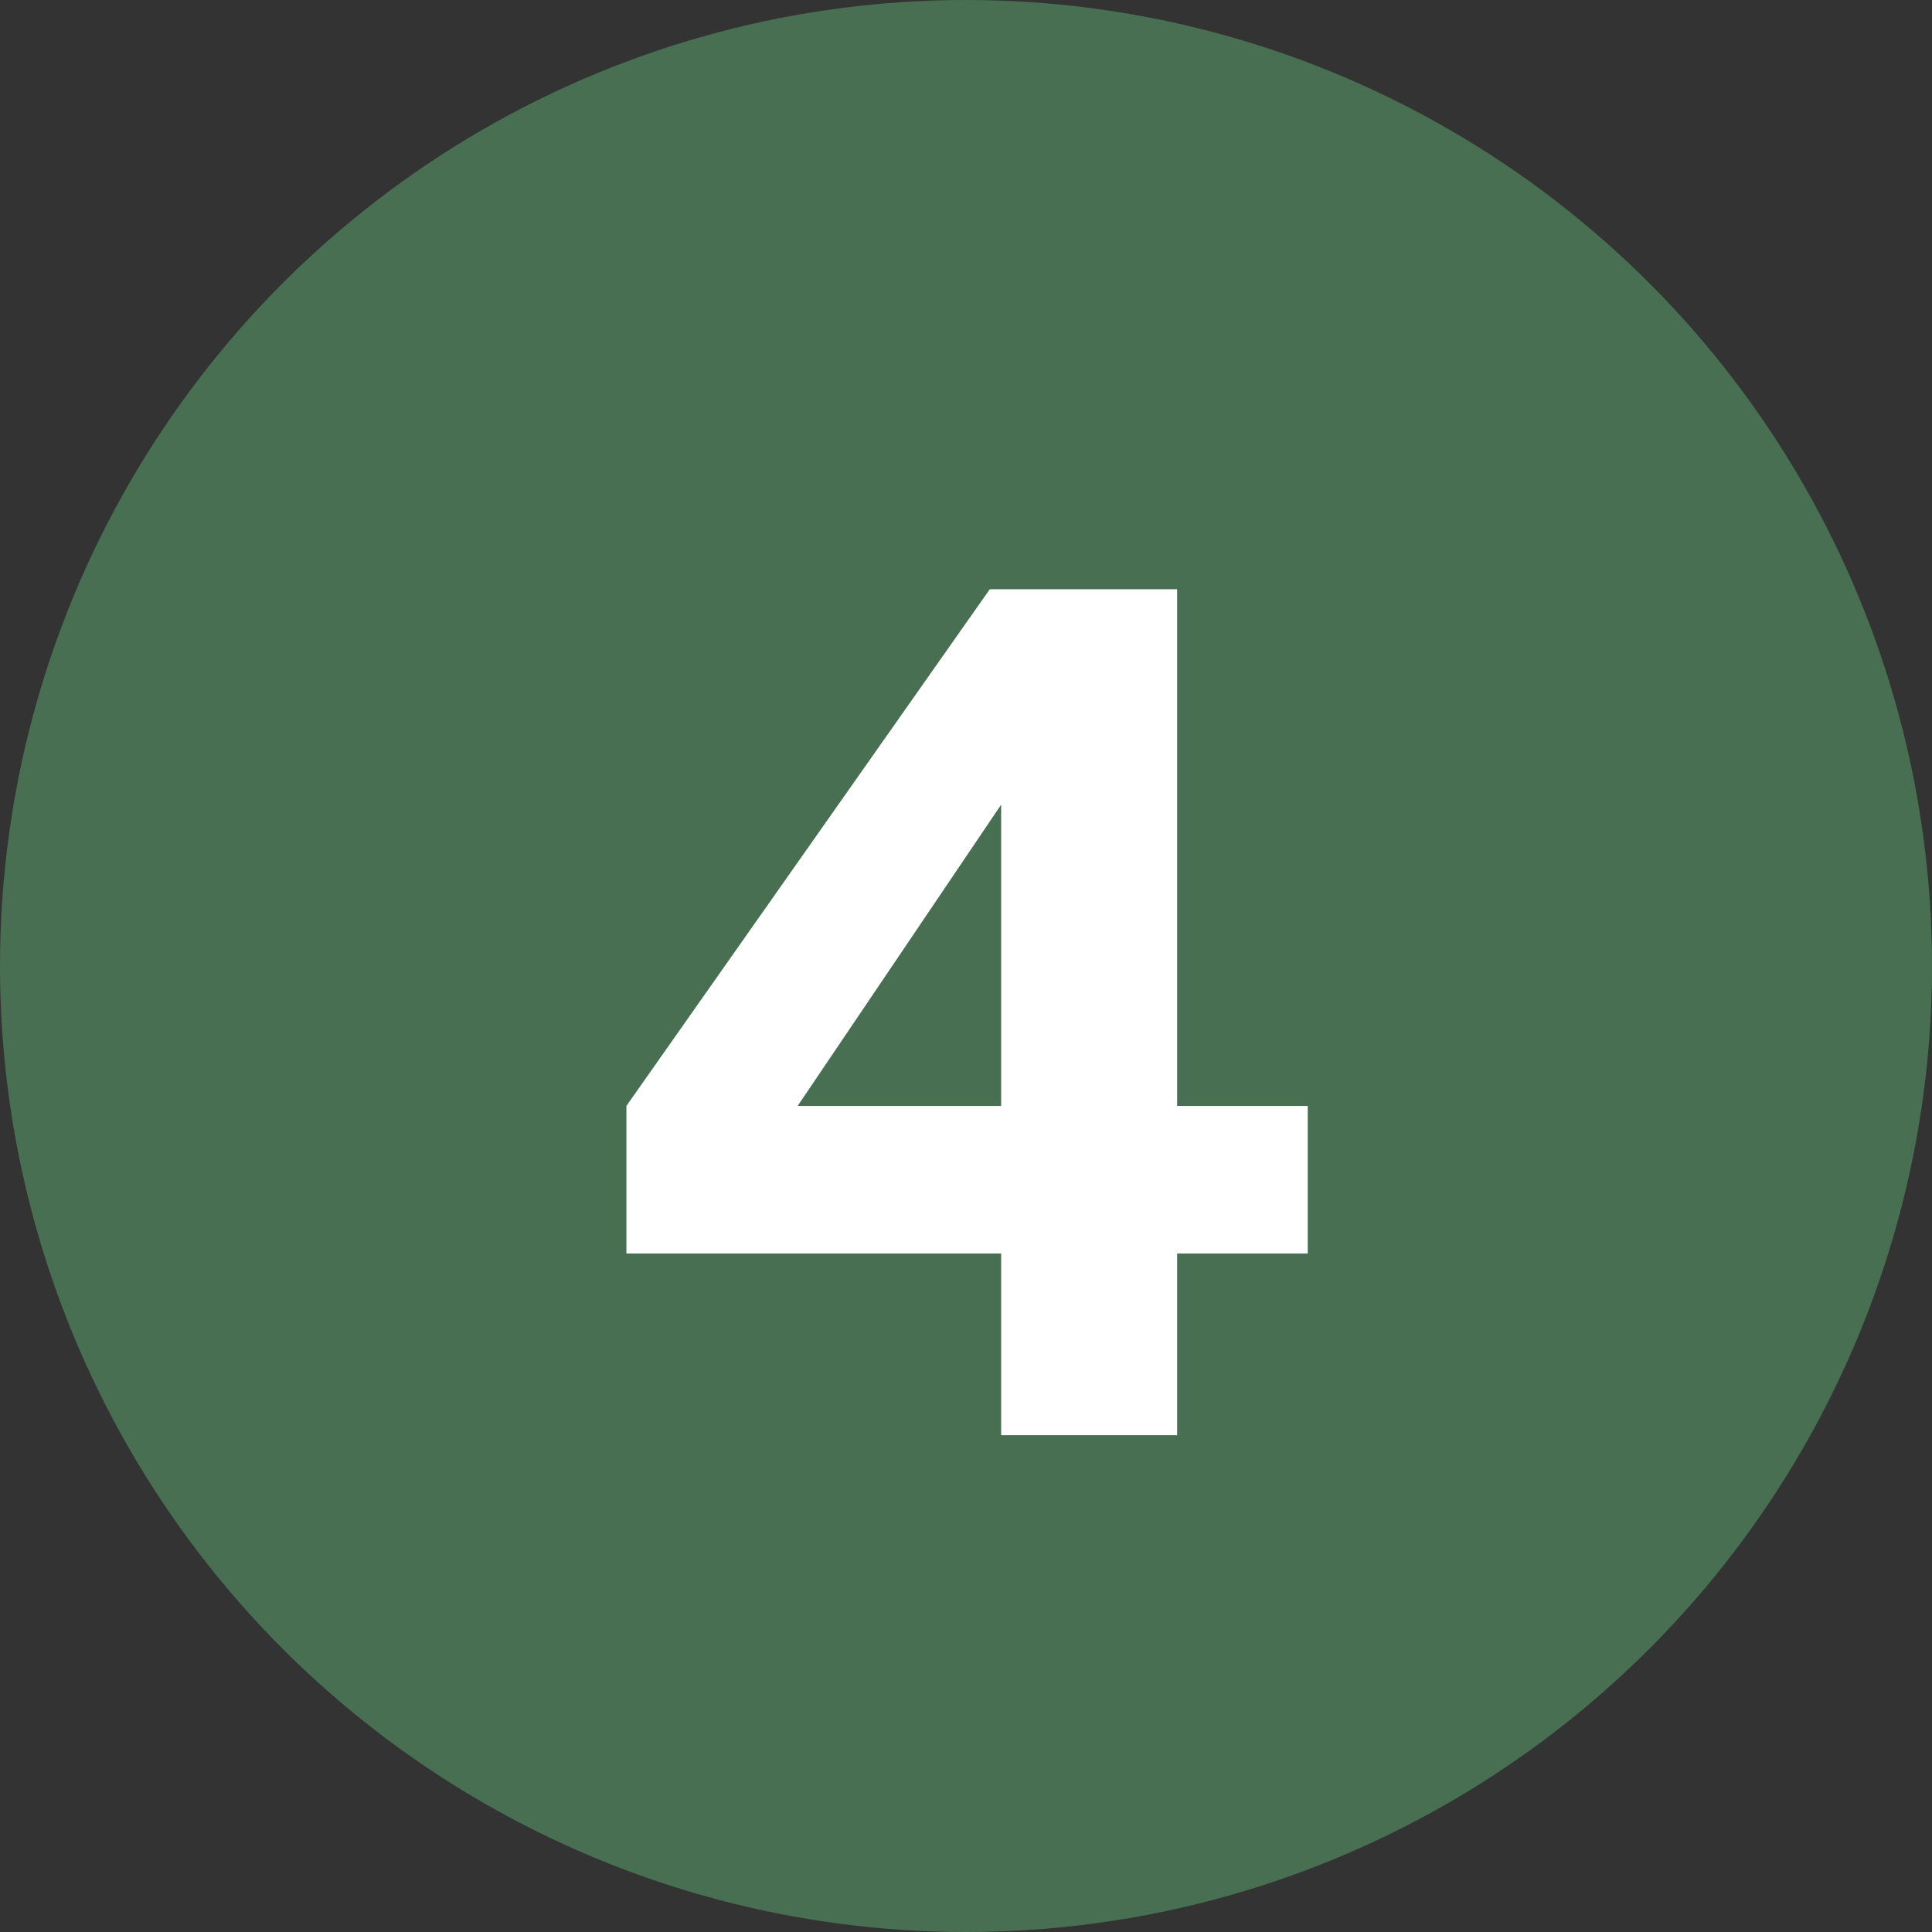
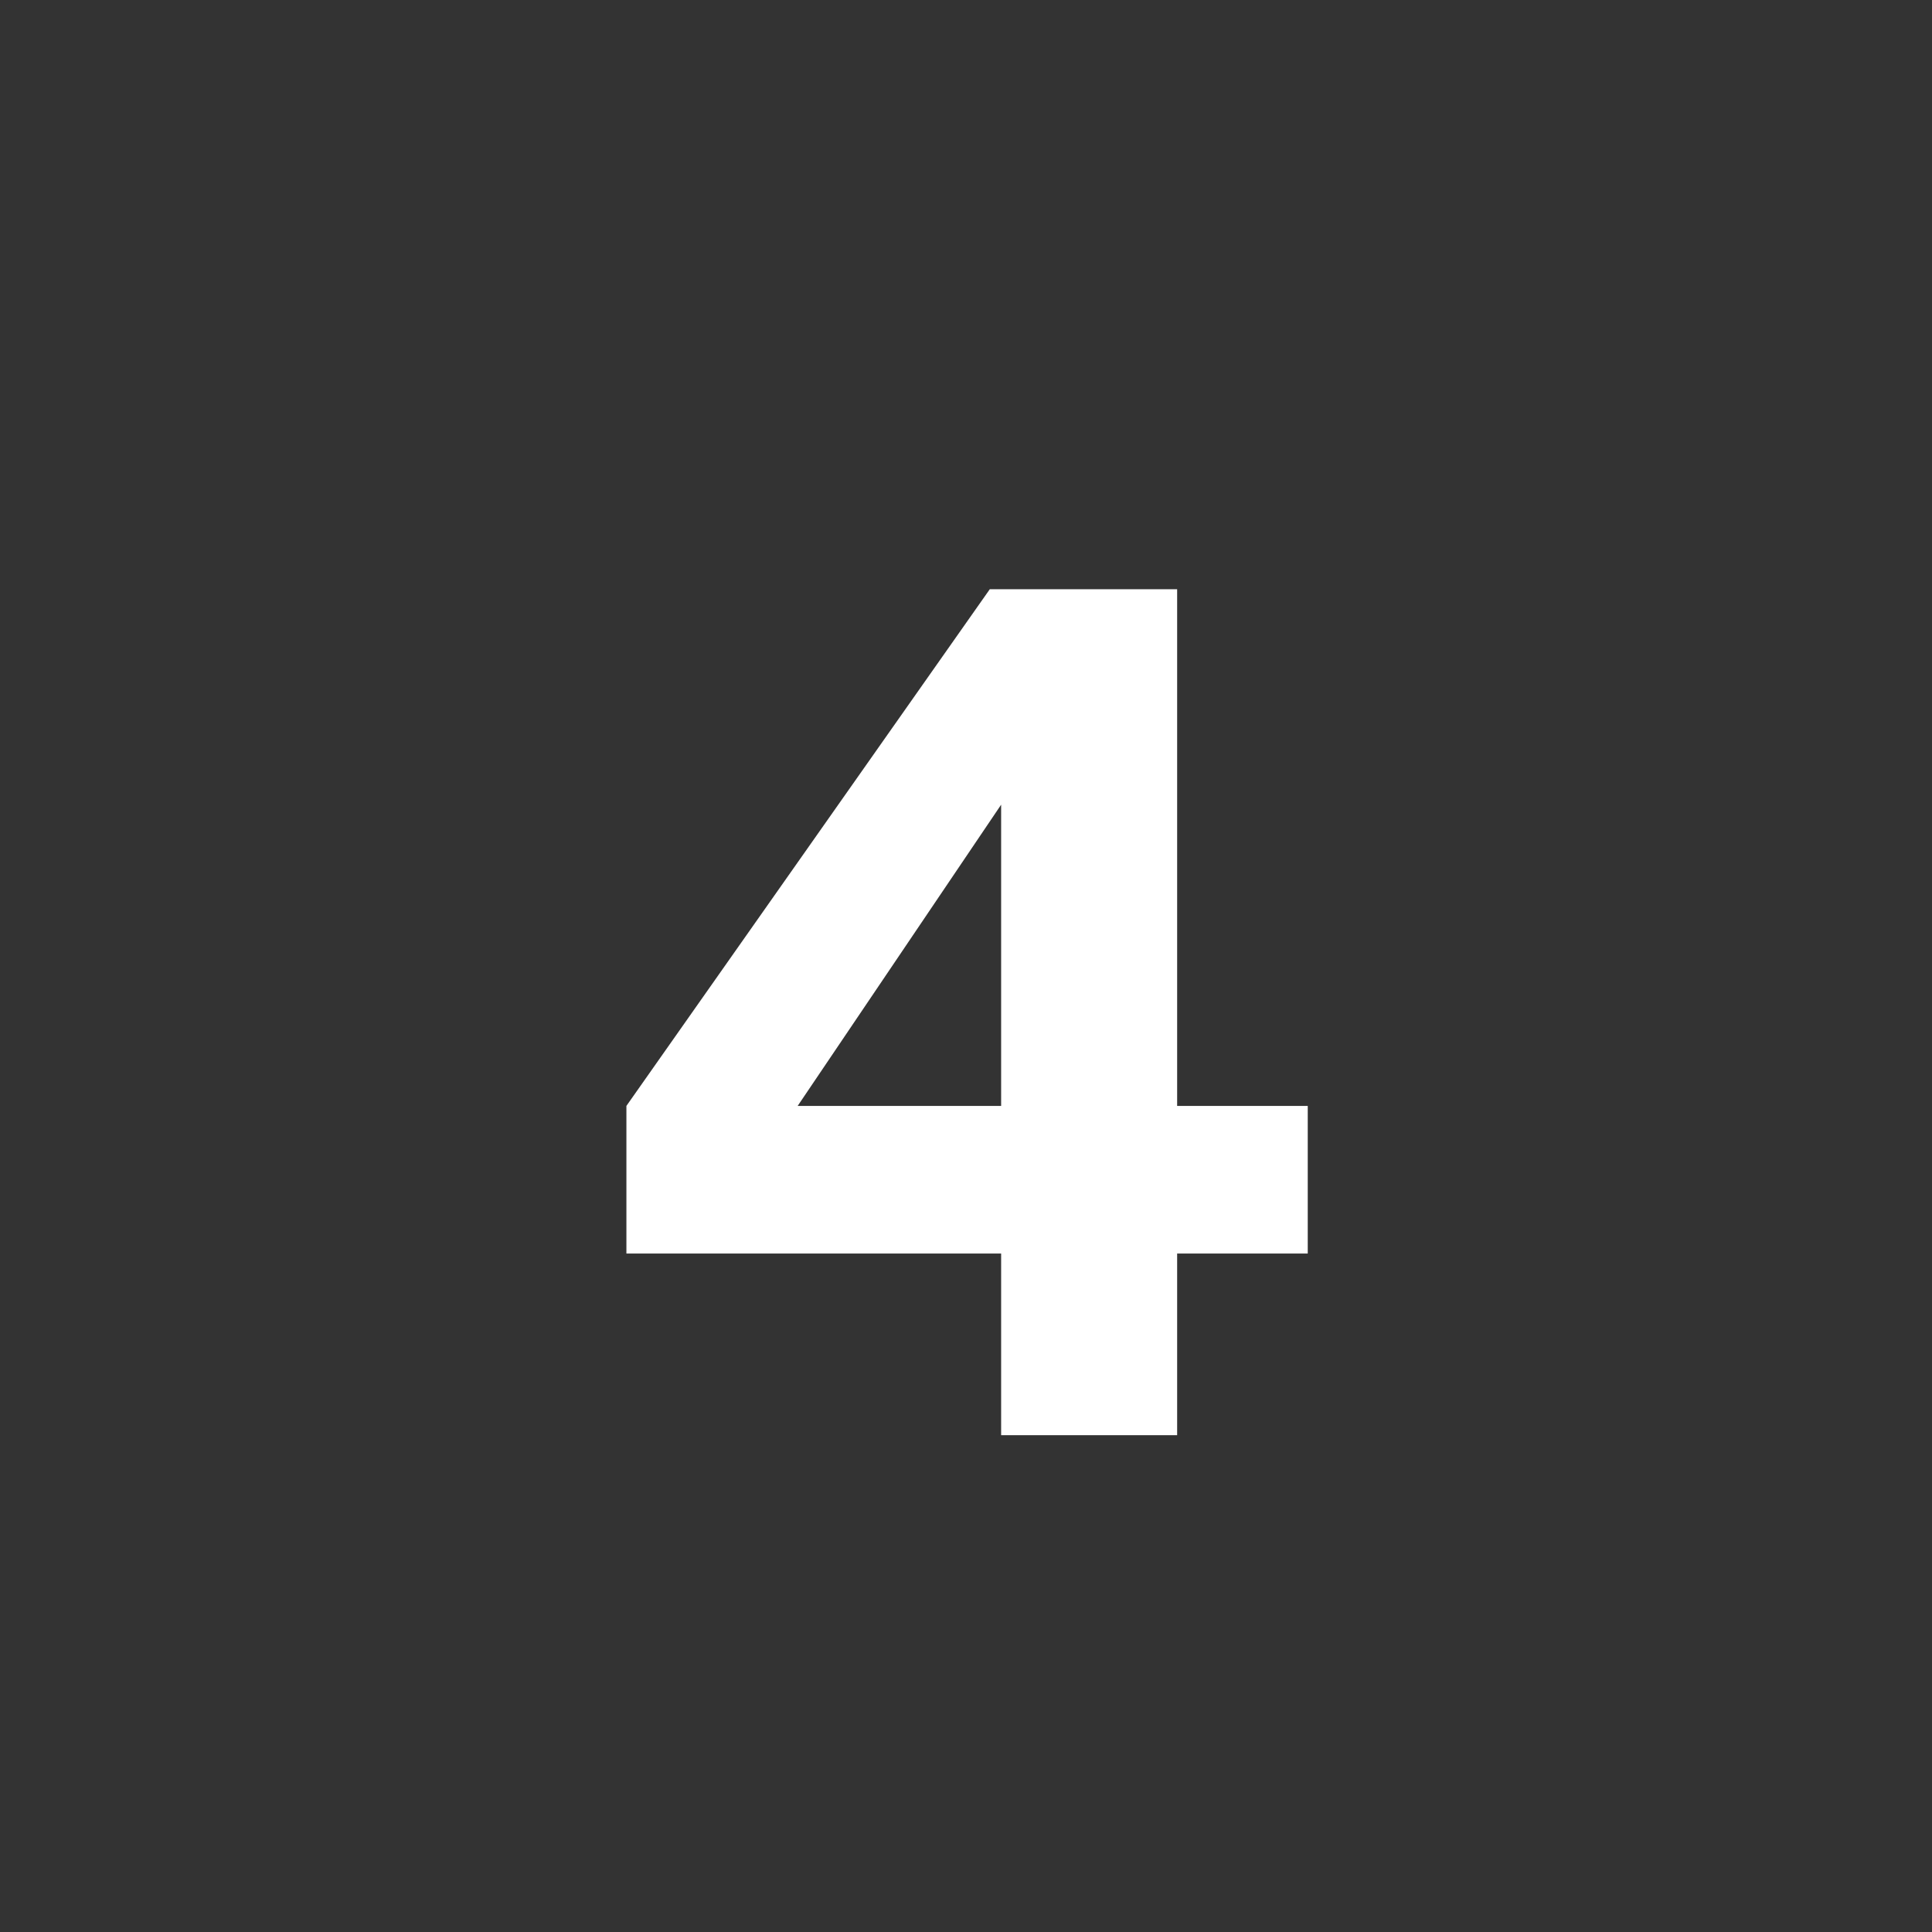
<svg xmlns="http://www.w3.org/2000/svg" width="70" height="70" viewBox="0 0 70 70" fill="none">
  <rect x="0" y="0" width="70" height="70" fill="#333333" stroke="none" />
-   <circle cx="35" cy="35" r="35" fill="#486F51" />
  <path d="M36.273 52V45.417H22.696V40.069L35.862 21.349H42.65V40.069H47.382V45.417H42.65V52H36.273ZM27.345 42.373L26.152 40.069H36.273V26.286L37.878 26.779L27.345 42.373Z" fill="white" />
</svg>